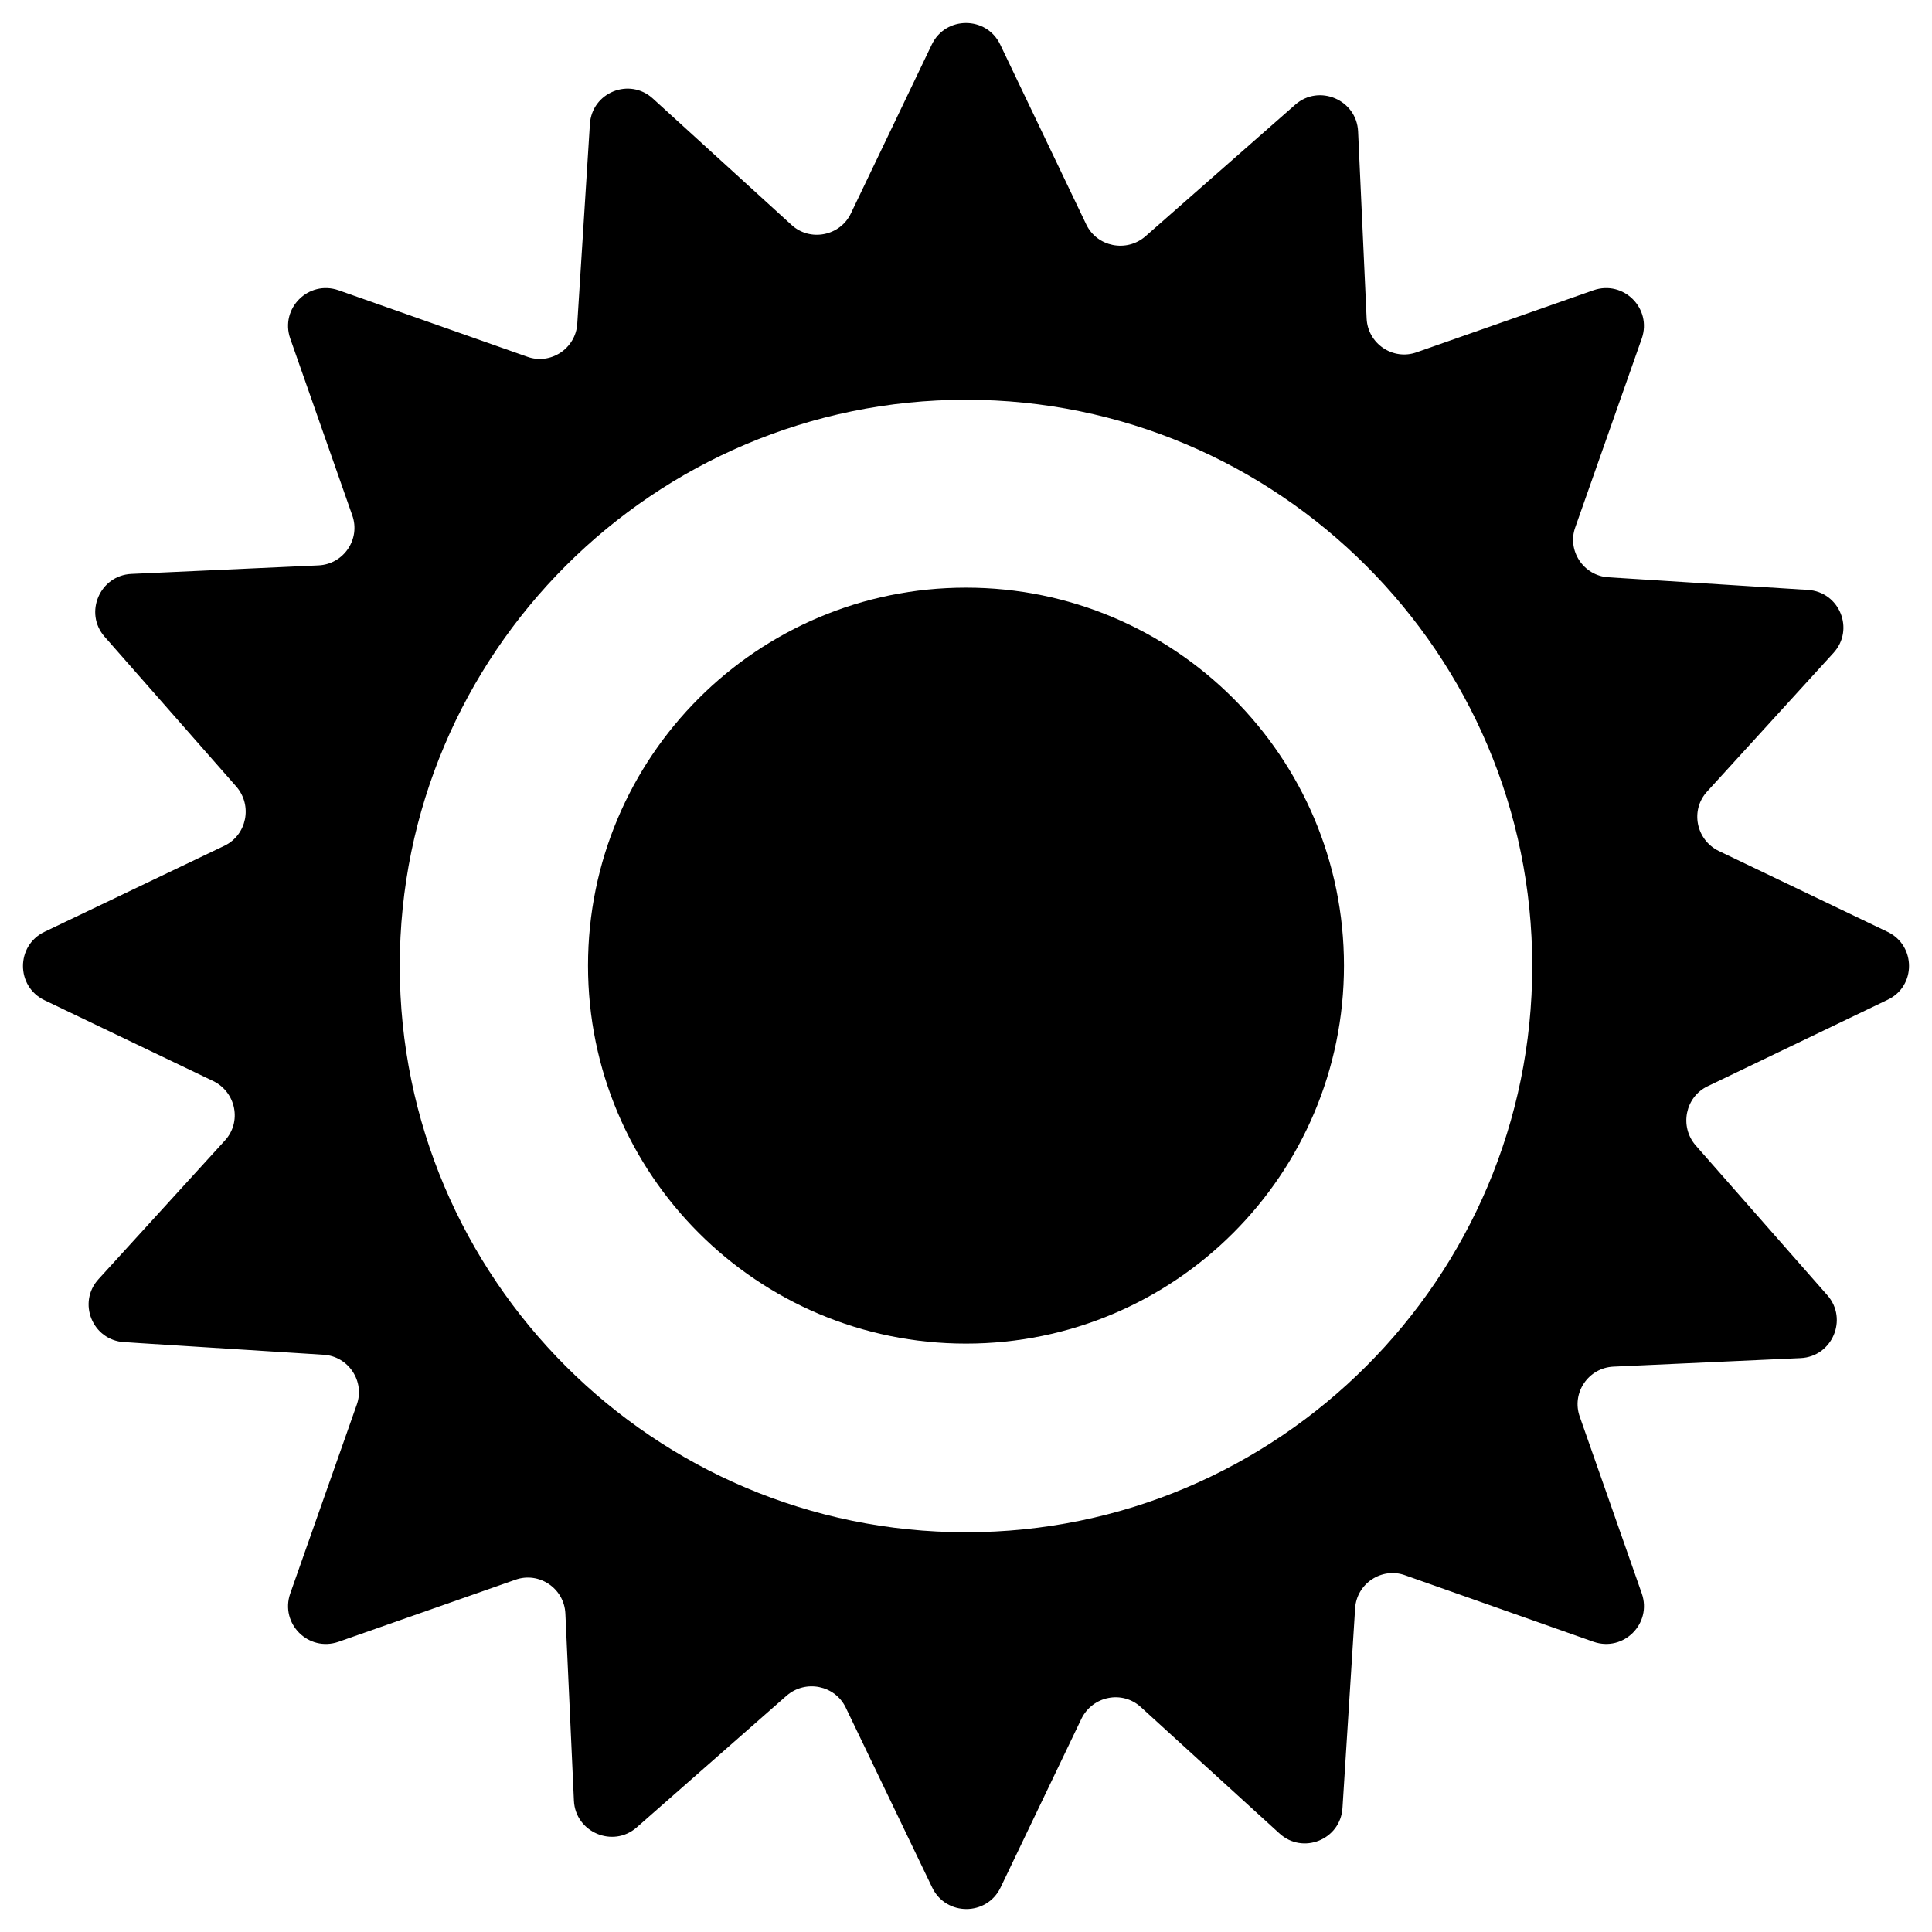
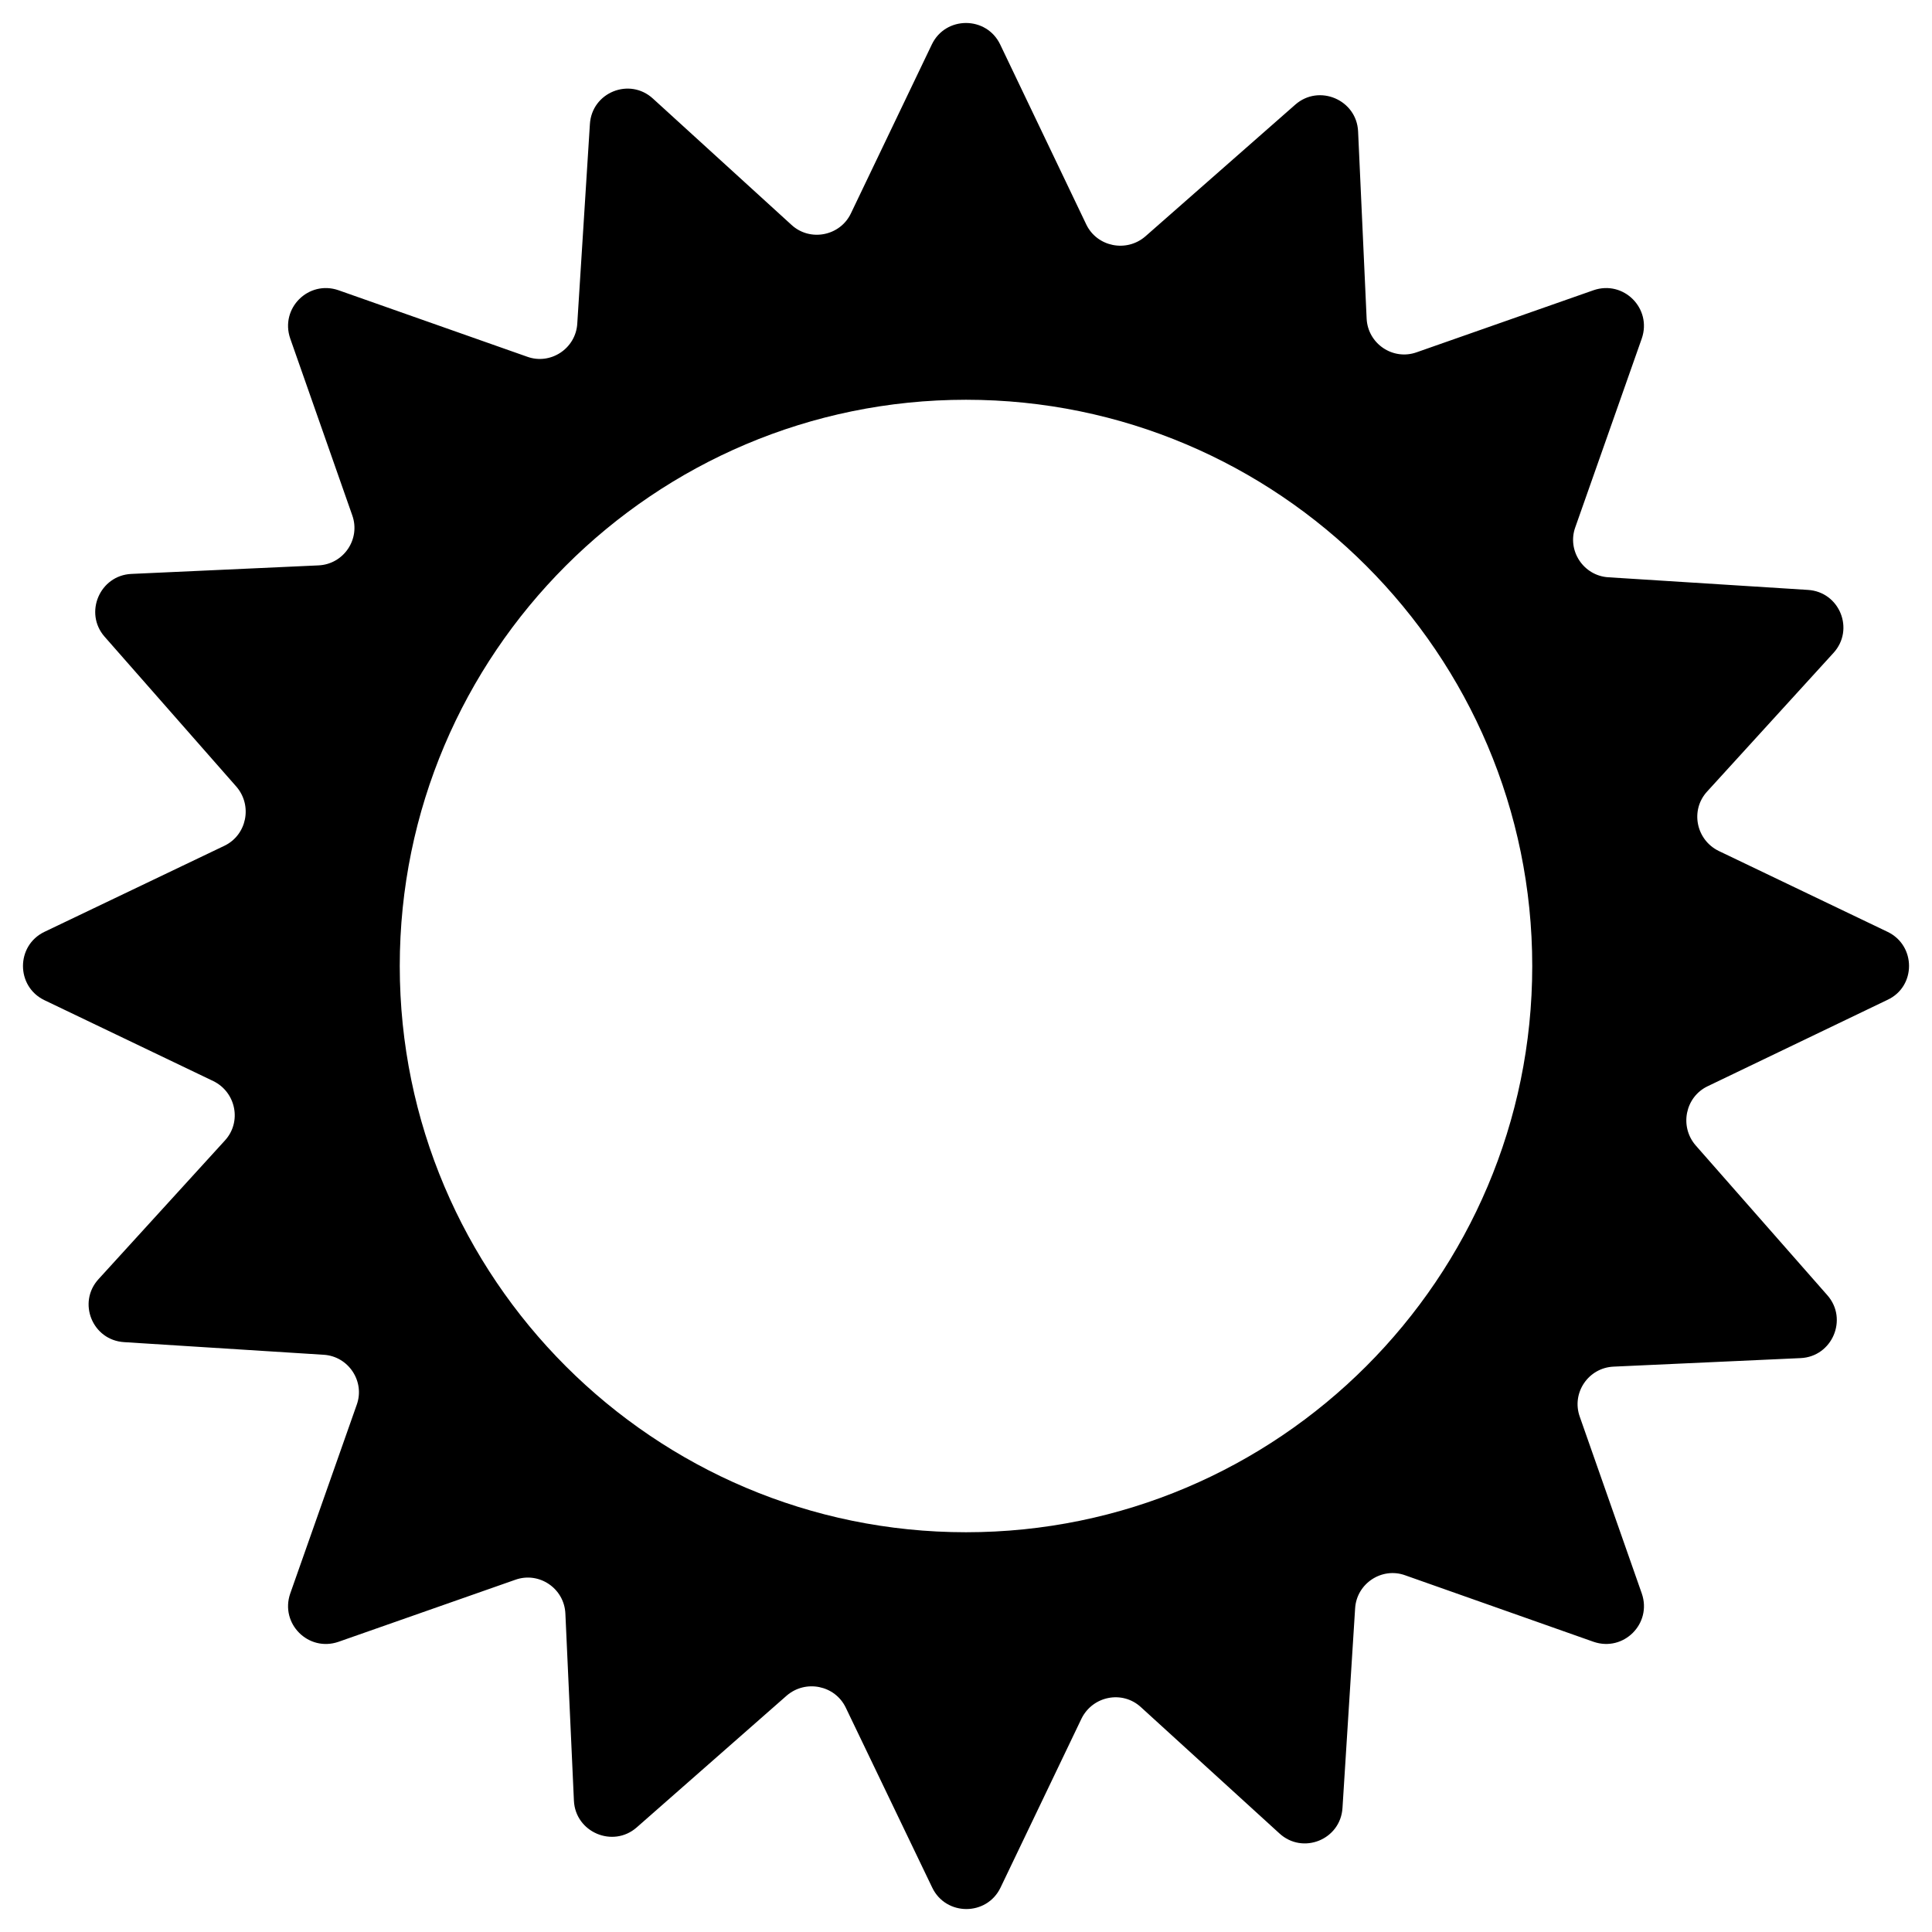
<svg xmlns="http://www.w3.org/2000/svg" fill="#000000" width="800px" height="800px" version="1.1" viewBox="144 144 512 512">
  <g>
-     <path d="m500.17 399.9c0 55.324-44.852 100.17-100.17 100.17-55.324 0-100.17-44.848-100.17-100.17 0-55.32 44.848-100.17 100.17-100.17 55.32 0 100.17 44.848 100.17 100.17" />
    <path d="m644.23 390.95-44.77-21.449c-6.004-2.953-7.578-10.824-3.051-15.742l33.457-36.703c5.707-6.199 1.672-16.234-6.789-16.727l-52.84-3.344c-6.594-0.395-11.02-7.086-8.758-13.285l17.609-49.992c2.754-7.969-4.82-15.547-12.793-12.793l-46.84 16.434c-6.297 2.262-12.988-2.262-13.285-8.953l-2.262-49.594c-0.395-8.363-10.332-12.594-16.629-7.086l-39.754 34.934c-5.019 4.328-12.793 2.754-15.645-3.148l-22.828-47.727c-3.641-7.578-14.465-7.578-18.105 0l-21.449 44.773c-2.856 6.004-10.824 7.578-15.742 3.051l-36.703-33.457c-6.199-5.707-16.234-1.672-16.727 6.789l-3.344 52.84c-0.395 6.594-7.086 11.02-13.285 8.758l-49.992-17.613c-7.969-2.754-15.547 4.82-12.793 12.793l16.434 46.84c2.262 6.297-2.262 12.988-8.953 13.285l-49.594 2.262c-8.363 0.395-12.594 10.332-7.086 16.629l34.934 39.754c4.328 5.019 2.754 12.793-3.148 15.645l-47.727 22.828c-7.578 3.641-7.578 14.465 0 18.105l44.773 21.453c6.004 2.953 7.578 10.824 3.051 15.742l-33.457 36.703c-5.707 6.199-1.672 16.234 6.789 16.727l52.84 3.344c6.594 0.395 11.02 7.086 8.758 13.285l-17.613 49.992c-2.754 7.969 4.82 15.547 12.793 12.793l46.84-16.434c6.297-2.262 12.988 2.262 13.285 8.953l2.262 49.594c0.395 8.363 10.332 12.594 16.629 7.086l39.754-34.934c5.019-4.328 12.793-2.754 15.645 3.148l22.926 47.723c3.641 7.578 14.465 7.578 18.105 0l21.453-44.773c2.953-6.004 10.824-7.578 15.742-3.051l36.703 33.457c6.199 5.707 16.234 1.672 16.727-6.789l3.344-52.84c0.395-6.594 7.086-11.02 13.285-8.758l49.895 17.613c7.969 2.754 15.547-4.82 12.793-12.793l-16.434-46.84c-2.262-6.297 2.262-12.988 8.953-13.285l49.594-2.262c8.363-0.395 12.594-10.332 7.086-16.629l-34.934-39.754c-4.328-5.019-2.754-12.793 3.148-15.645l47.723-22.926c7.578-3.543 7.578-14.367 0-18.008zm-244.23 159.11c-82.754 0-150.06-67.305-150.06-150.06-0.004-82.758 67.301-150.06 150.06-150.06 82.754 0 150.06 67.305 150.06 150.06 0 82.758-67.305 150.06-150.06 150.06z" />
  </g>
</svg>